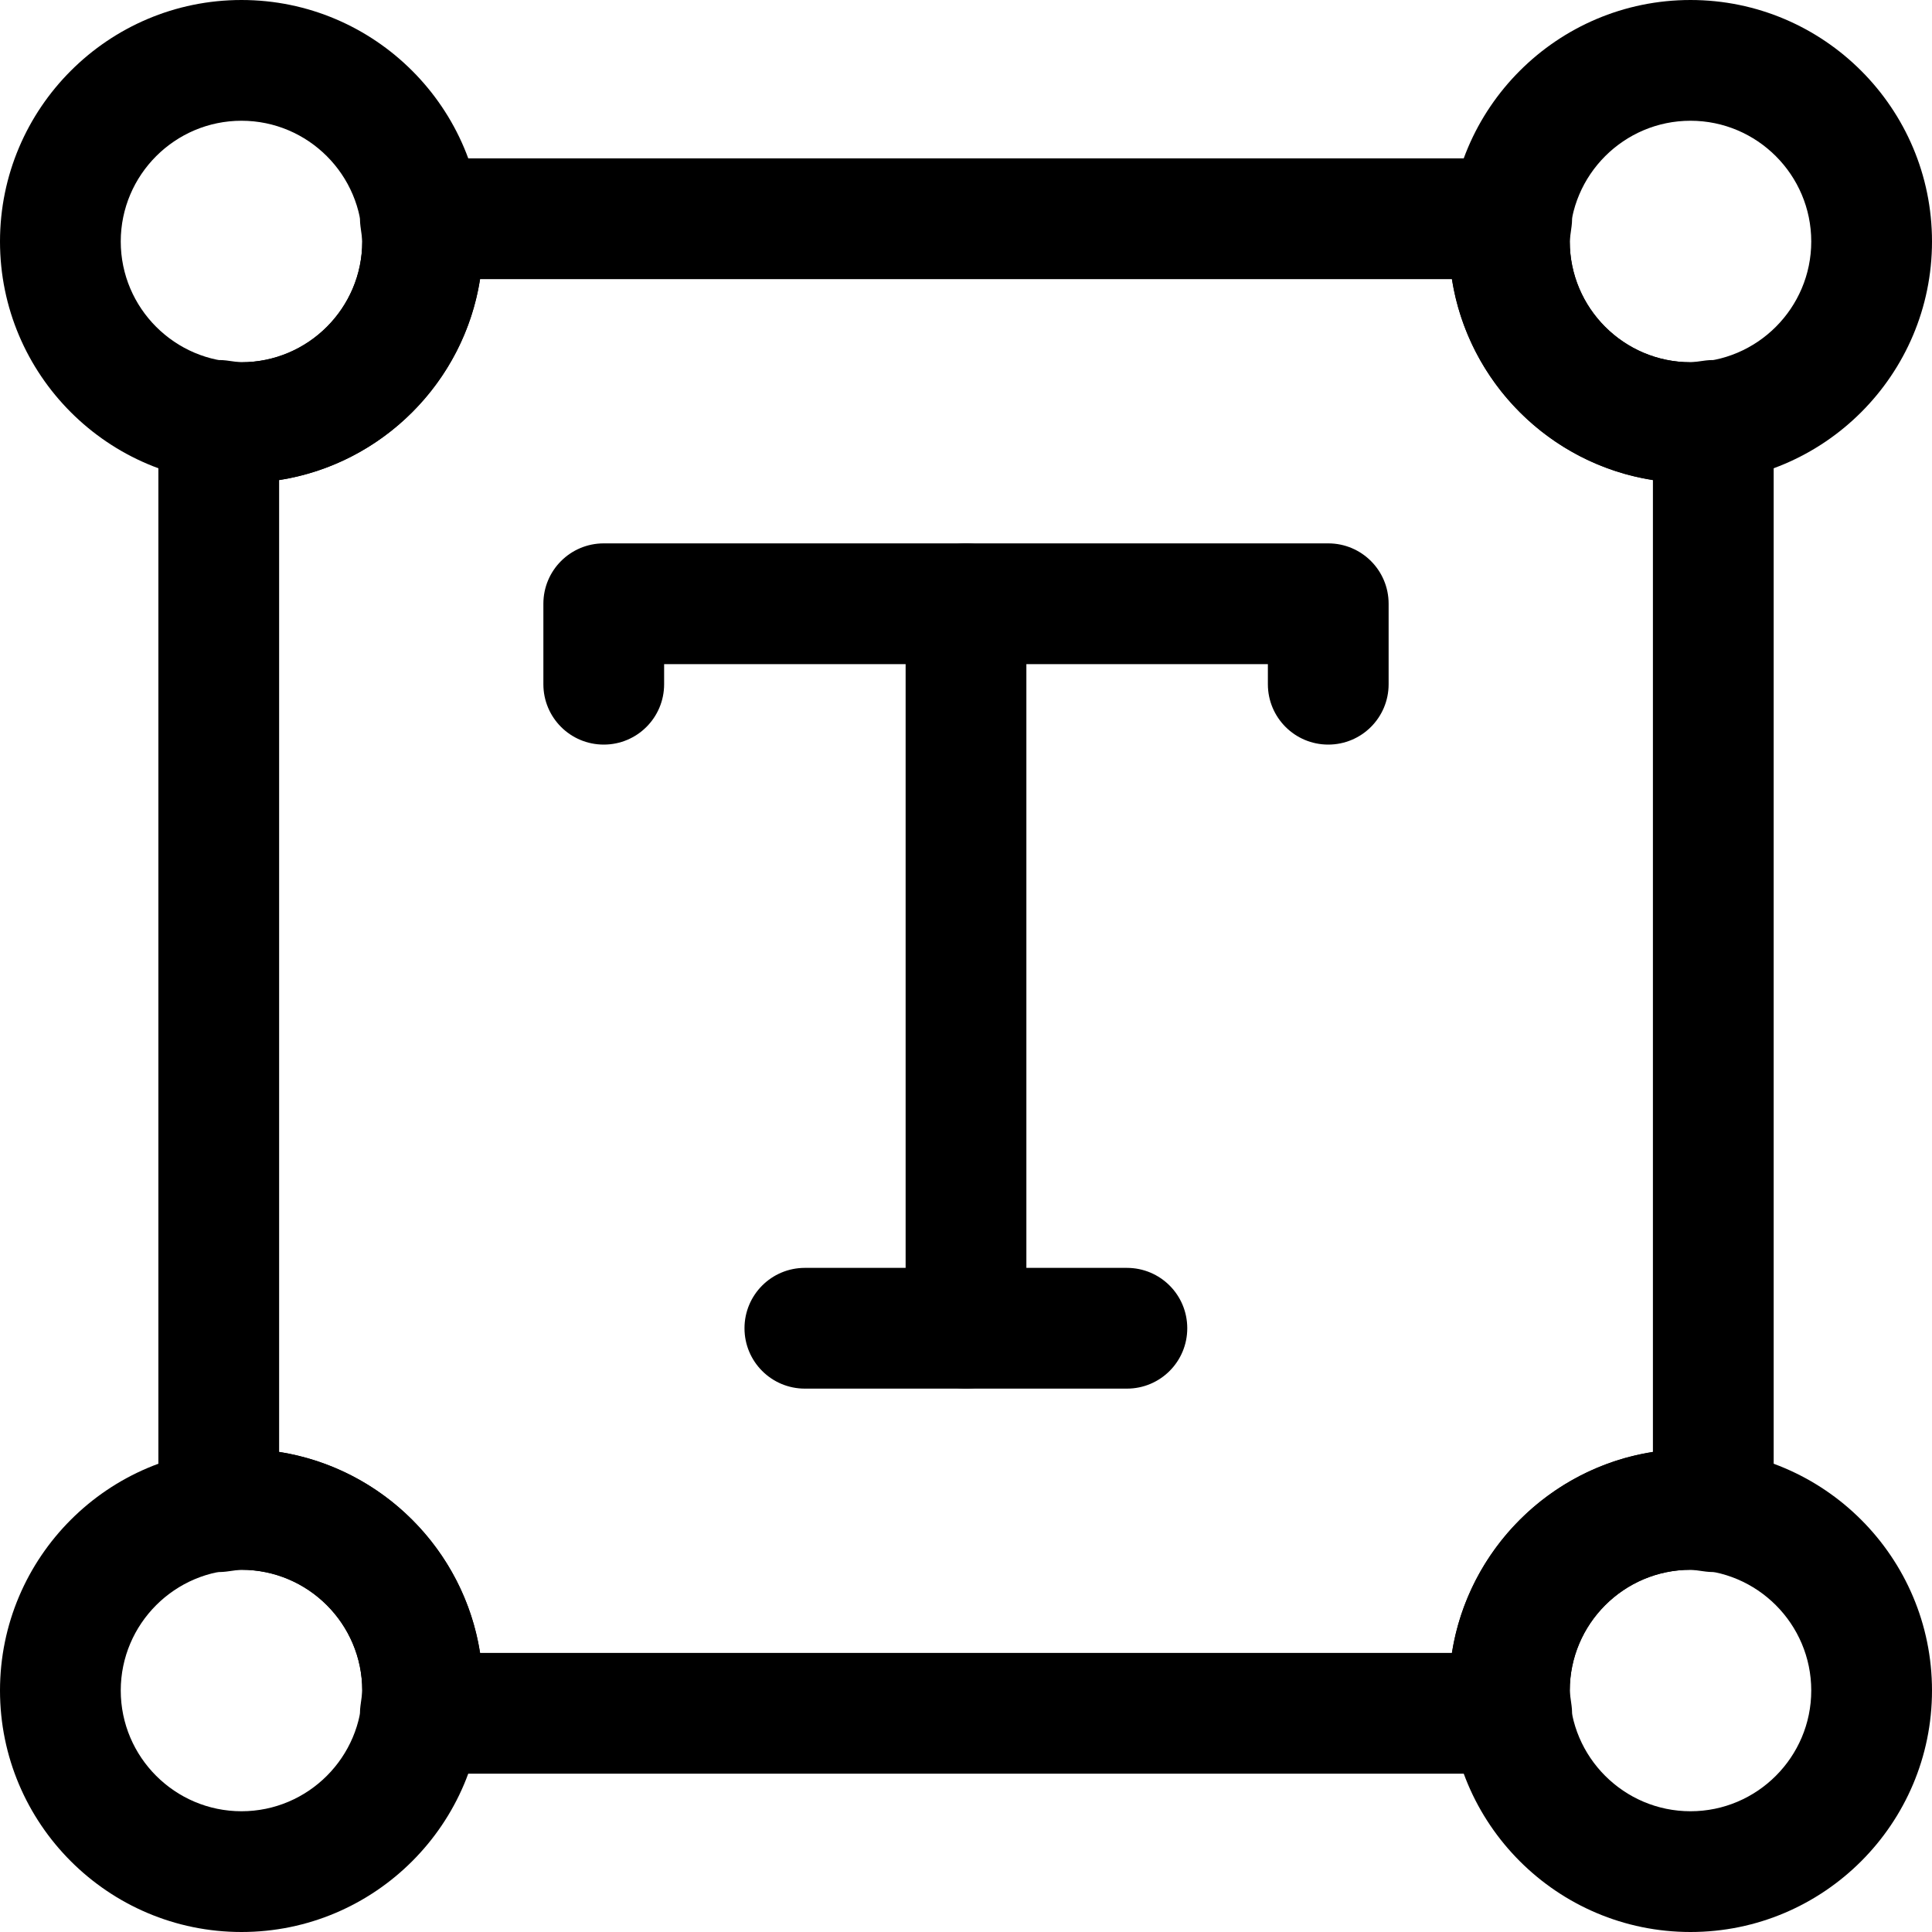
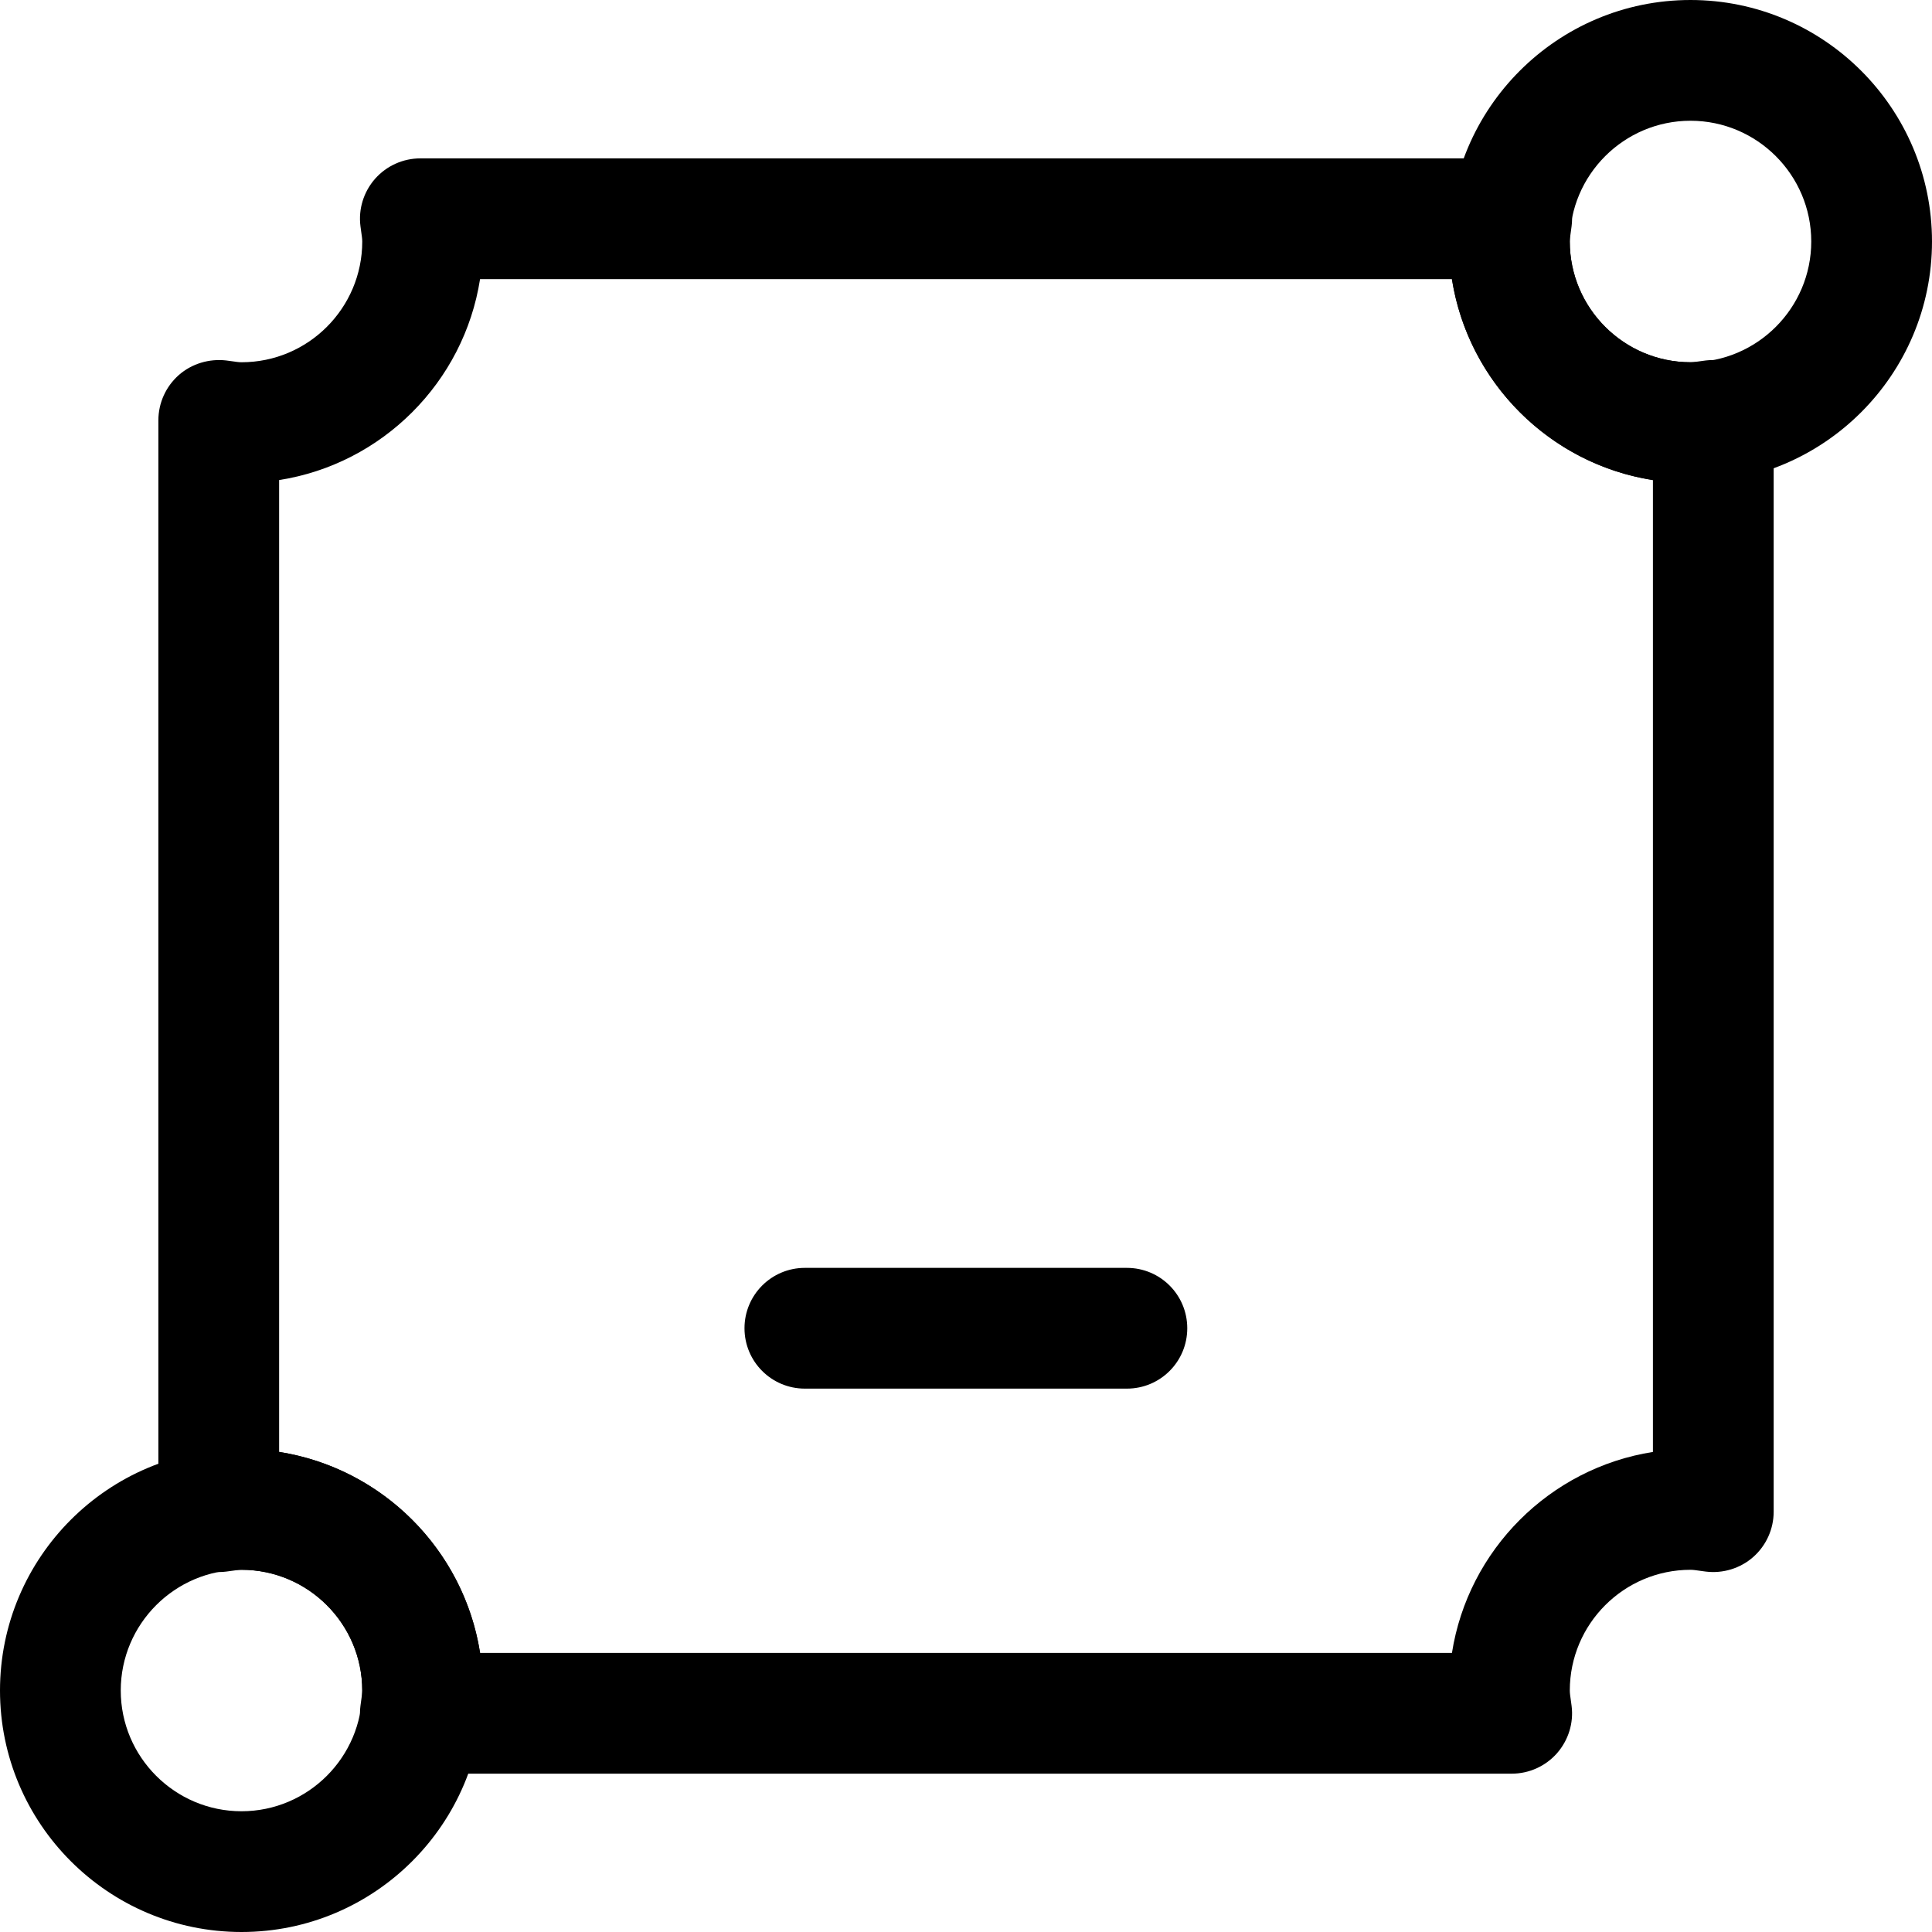
<svg xmlns="http://www.w3.org/2000/svg" width="40" height="40" viewBox="0 0 40 40" fill="none">
-   <path d="M27.5 15.416C26.809 15.416 26.25 14.857 26.25 14.166V13.75H13.75V14.166C13.75 14.857 13.191 15.416 12.5 15.416C11.809 15.416 11.25 14.857 11.25 14.166V12.5C11.25 11.809 11.809 11.25 12.5 11.25H27.5C28.191 11.25 28.75 11.809 28.75 12.5V14.166C28.75 14.857 28.191 15.416 27.5 15.416Z" fill="black" />
-   <path d="M20 28.75C19.309 28.75 18.75 28.191 18.75 27.5V12.5C18.75 11.809 19.309 11.25 20 11.25C20.691 11.25 21.25 11.809 21.25 12.5V27.5C21.25 28.191 20.691 28.75 20 28.75Z" fill="black" />
  <path d="M23.331 28.75H16.664C15.973 28.75 15.414 28.191 15.414 27.5C15.414 26.809 15.973 26.25 16.664 26.25H23.331C24.023 26.25 24.581 26.809 24.581 27.5C24.581 28.191 24.023 28.75 23.331 28.75Z" fill="black" />
-   <path d="M5 10C2.242 10 0 7.758 0 5C0 2.242 2.242 0 5 0C7.758 0 10 2.242 10 5C10 7.758 7.758 10 5 10ZM5 2.5C3.622 2.5 2.5 3.622 2.5 5C2.5 6.378 3.622 7.5 5 7.5C6.378 7.5 7.5 6.378 7.5 5C7.5 3.622 6.378 2.5 5 2.5Z" fill="black" />
  <path d="M35 10C32.242 10 30 7.758 30 5C30 2.242 32.242 0 35 0C37.758 0 40 2.242 40 5C40 7.758 37.758 10 35 10ZM35 2.5C33.622 2.5 32.5 3.622 32.5 5C32.5 6.378 33.622 7.5 35 7.5C36.378 7.5 37.5 6.378 37.5 5C37.5 3.622 36.378 2.5 35 2.5Z" fill="black" />
  <path d="M5 40C2.242 40 0 37.758 0 35C0 32.242 2.242 30 5 30C7.758 30 10 32.242 10 35C10 37.758 7.758 40 5 40ZM5 32.5C3.622 32.5 2.5 33.622 2.5 35C2.5 36.378 3.622 37.5 5 37.5C6.378 37.5 7.5 36.378 7.5 35C7.5 33.622 6.378 32.5 5 32.5Z" fill="black" />
-   <path d="M35 40C32.242 40 30 37.758 30 35C30 32.242 32.242 30 35 30C37.758 30 40 32.242 40 35C40 37.758 37.758 40 35 40ZM35 32.5C33.622 32.5 32.5 33.622 32.5 35C32.5 36.378 33.622 37.5 35 37.5C36.378 37.5 37.5 36.378 37.5 35C37.5 33.622 36.378 32.5 35 32.5Z" fill="black" />
  <path d="M31.298 36.722H8.703C8.344 36.722 8.003 36.568 7.765 36.299C7.529 36.029 7.417 35.672 7.463 35.317C7.463 35.312 7.479 35.197 7.48 35.191C7.488 35.129 7.5 35.065 7.5 35.001C7.5 33.622 6.379 32.501 5 32.501C4.936 32.501 4.872 32.513 4.81 32.521C4.804 32.523 4.689 32.538 4.684 32.538C4.332 32.582 3.97 32.472 3.702 32.236C3.433 31.998 3.279 31.657 3.279 31.298V8.703C3.279 8.344 3.433 8.003 3.702 7.765C3.97 7.529 4.332 7.422 4.684 7.463C4.689 7.463 4.804 7.479 4.81 7.48C4.872 7.488 4.936 7.5 5 7.5C6.379 7.5 7.5 6.379 7.5 5C7.5 4.936 7.488 4.872 7.48 4.81C7.479 4.804 7.463 4.689 7.463 4.684C7.417 4.329 7.529 3.971 7.765 3.702C8.003 3.433 8.344 3.279 8.703 3.279H31.298C31.657 3.279 31.998 3.433 32.236 3.702C32.472 3.971 32.584 4.329 32.538 4.684C32.538 4.689 32.523 4.804 32.521 4.81C32.513 4.872 32.501 4.936 32.501 5C32.501 6.379 33.622 7.5 35.001 7.5C35.065 7.5 35.129 7.488 35.191 7.48C35.197 7.479 35.312 7.463 35.317 7.463C35.669 7.422 36.032 7.529 36.299 7.765C36.568 8.003 36.722 8.344 36.722 8.703V31.298C36.722 31.657 36.568 31.998 36.299 32.236C36.032 32.472 35.669 32.582 35.317 32.538C35.312 32.538 35.197 32.523 35.191 32.521C35.129 32.513 35.065 32.501 35.001 32.501C33.622 32.501 32.501 33.622 32.501 35.001C32.501 35.065 32.513 35.129 32.521 35.191C32.523 35.197 32.538 35.312 32.538 35.317C32.584 35.672 32.472 36.029 32.236 36.299C31.998 36.568 31.657 36.722 31.298 36.722ZM9.939 34.222H30.061C30.396 32.087 32.087 30.396 34.222 30.061V9.939C32.087 9.605 30.396 7.914 30.061 5.779H9.939C9.605 7.914 7.914 9.605 5.779 9.939V30.061C7.914 30.396 9.605 32.087 9.939 34.222Z" fill="black" />
</svg>